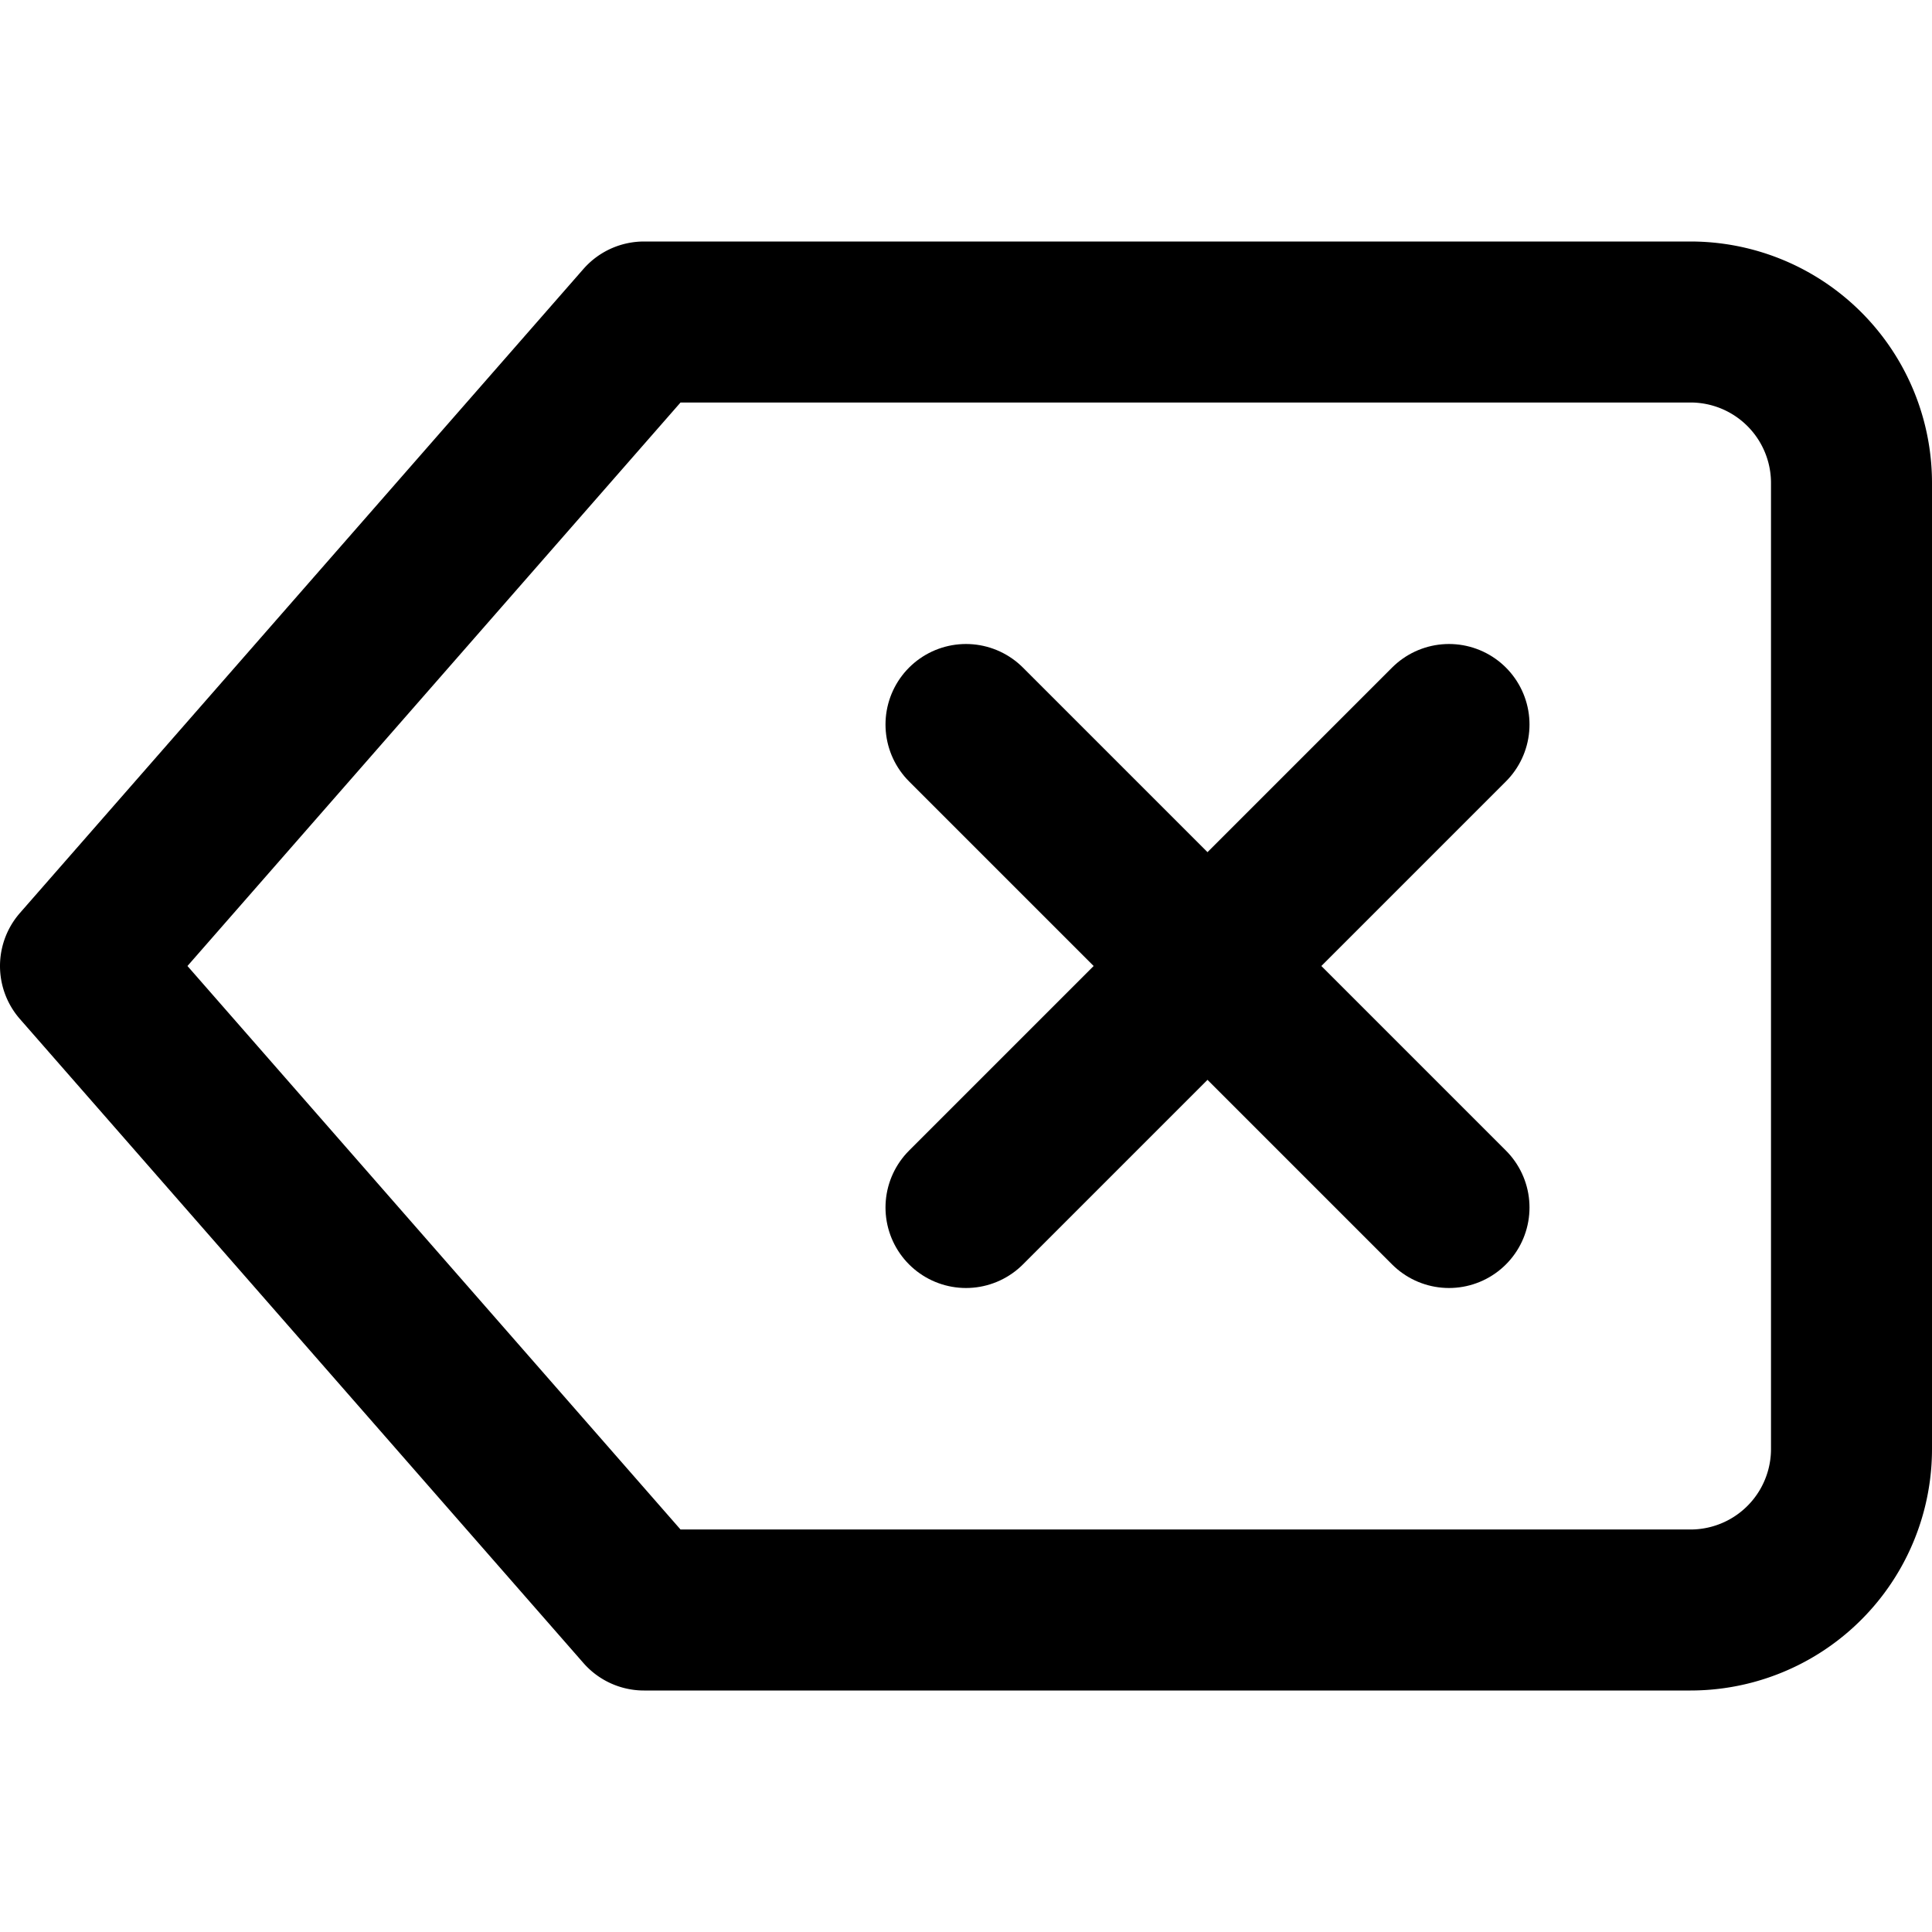
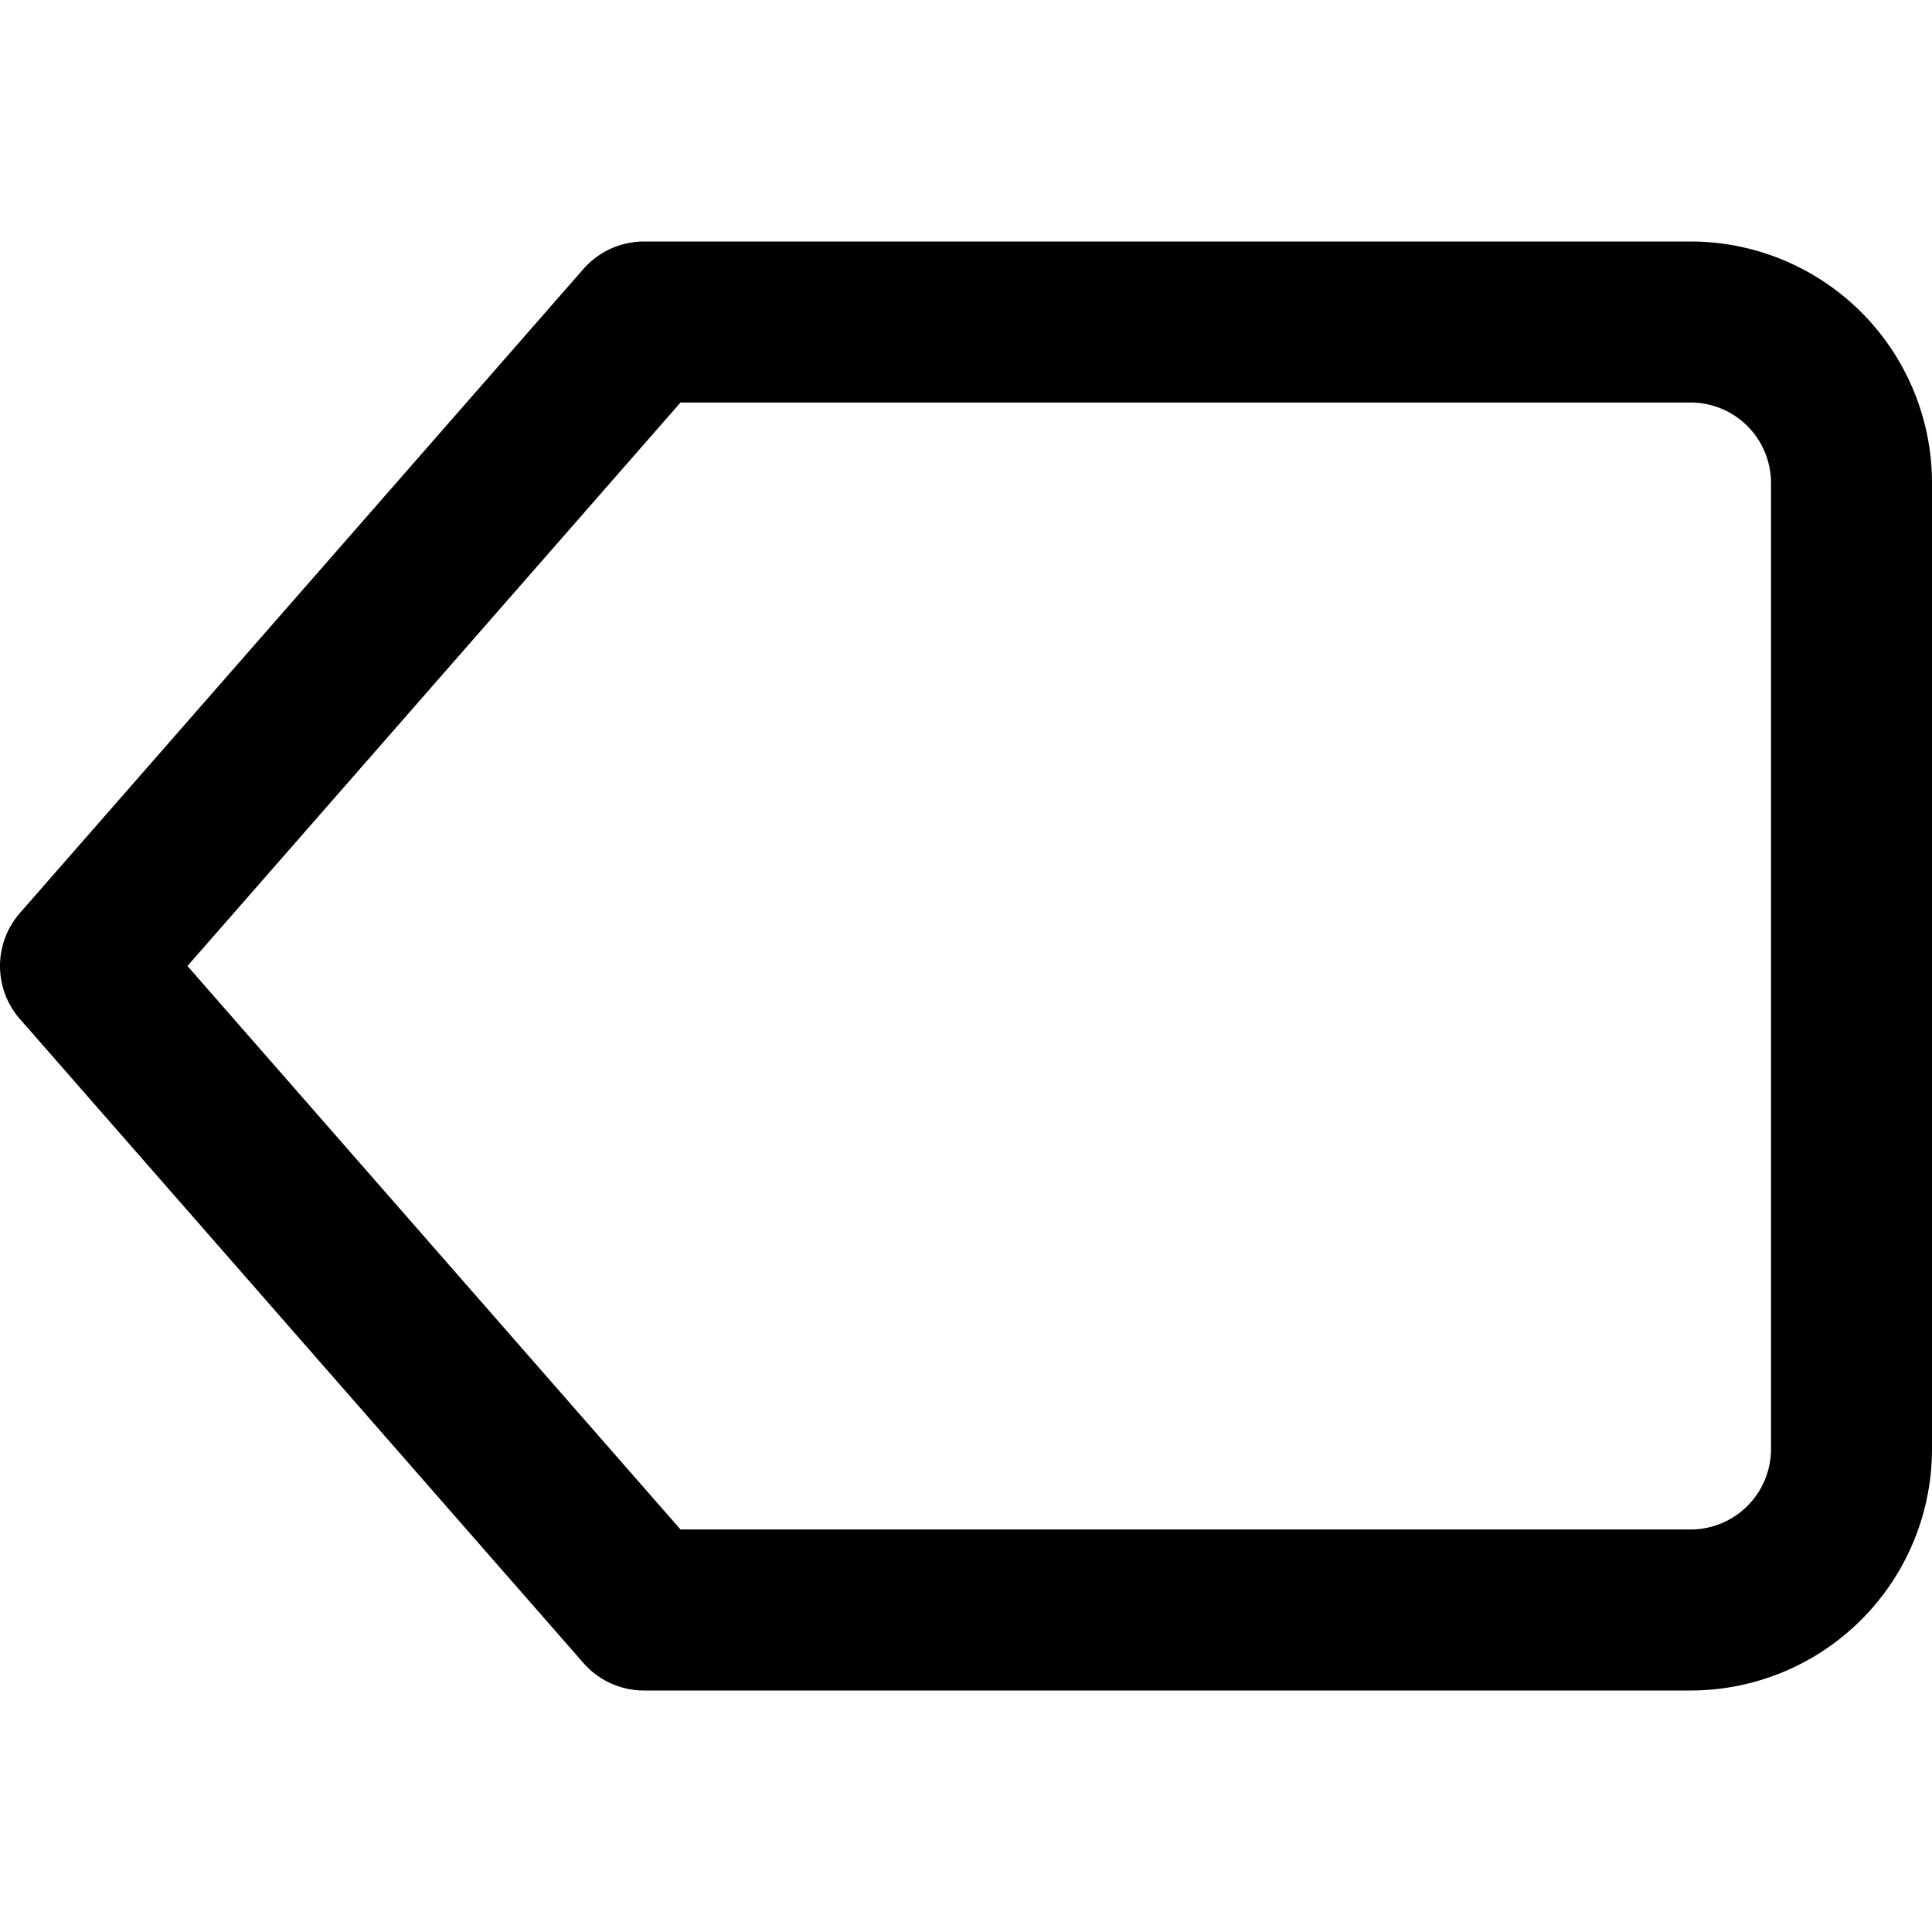
<svg xmlns="http://www.w3.org/2000/svg" width="24" height="24" fill="none" stroke="currentColor" stroke-linecap="round" stroke-linejoin="round" stroke-width="2" viewBox="0 0 24 24">
  <path d="M21 4H8l-7 8 7 8h13a2 2 0 0 0 2-2V6a2 2 0 0 0-2-2z" />
-   <line x1="18" x2="12" y1="9" y2="15" />
-   <line x1="12" x2="18" y1="9" y2="15" />
</svg>